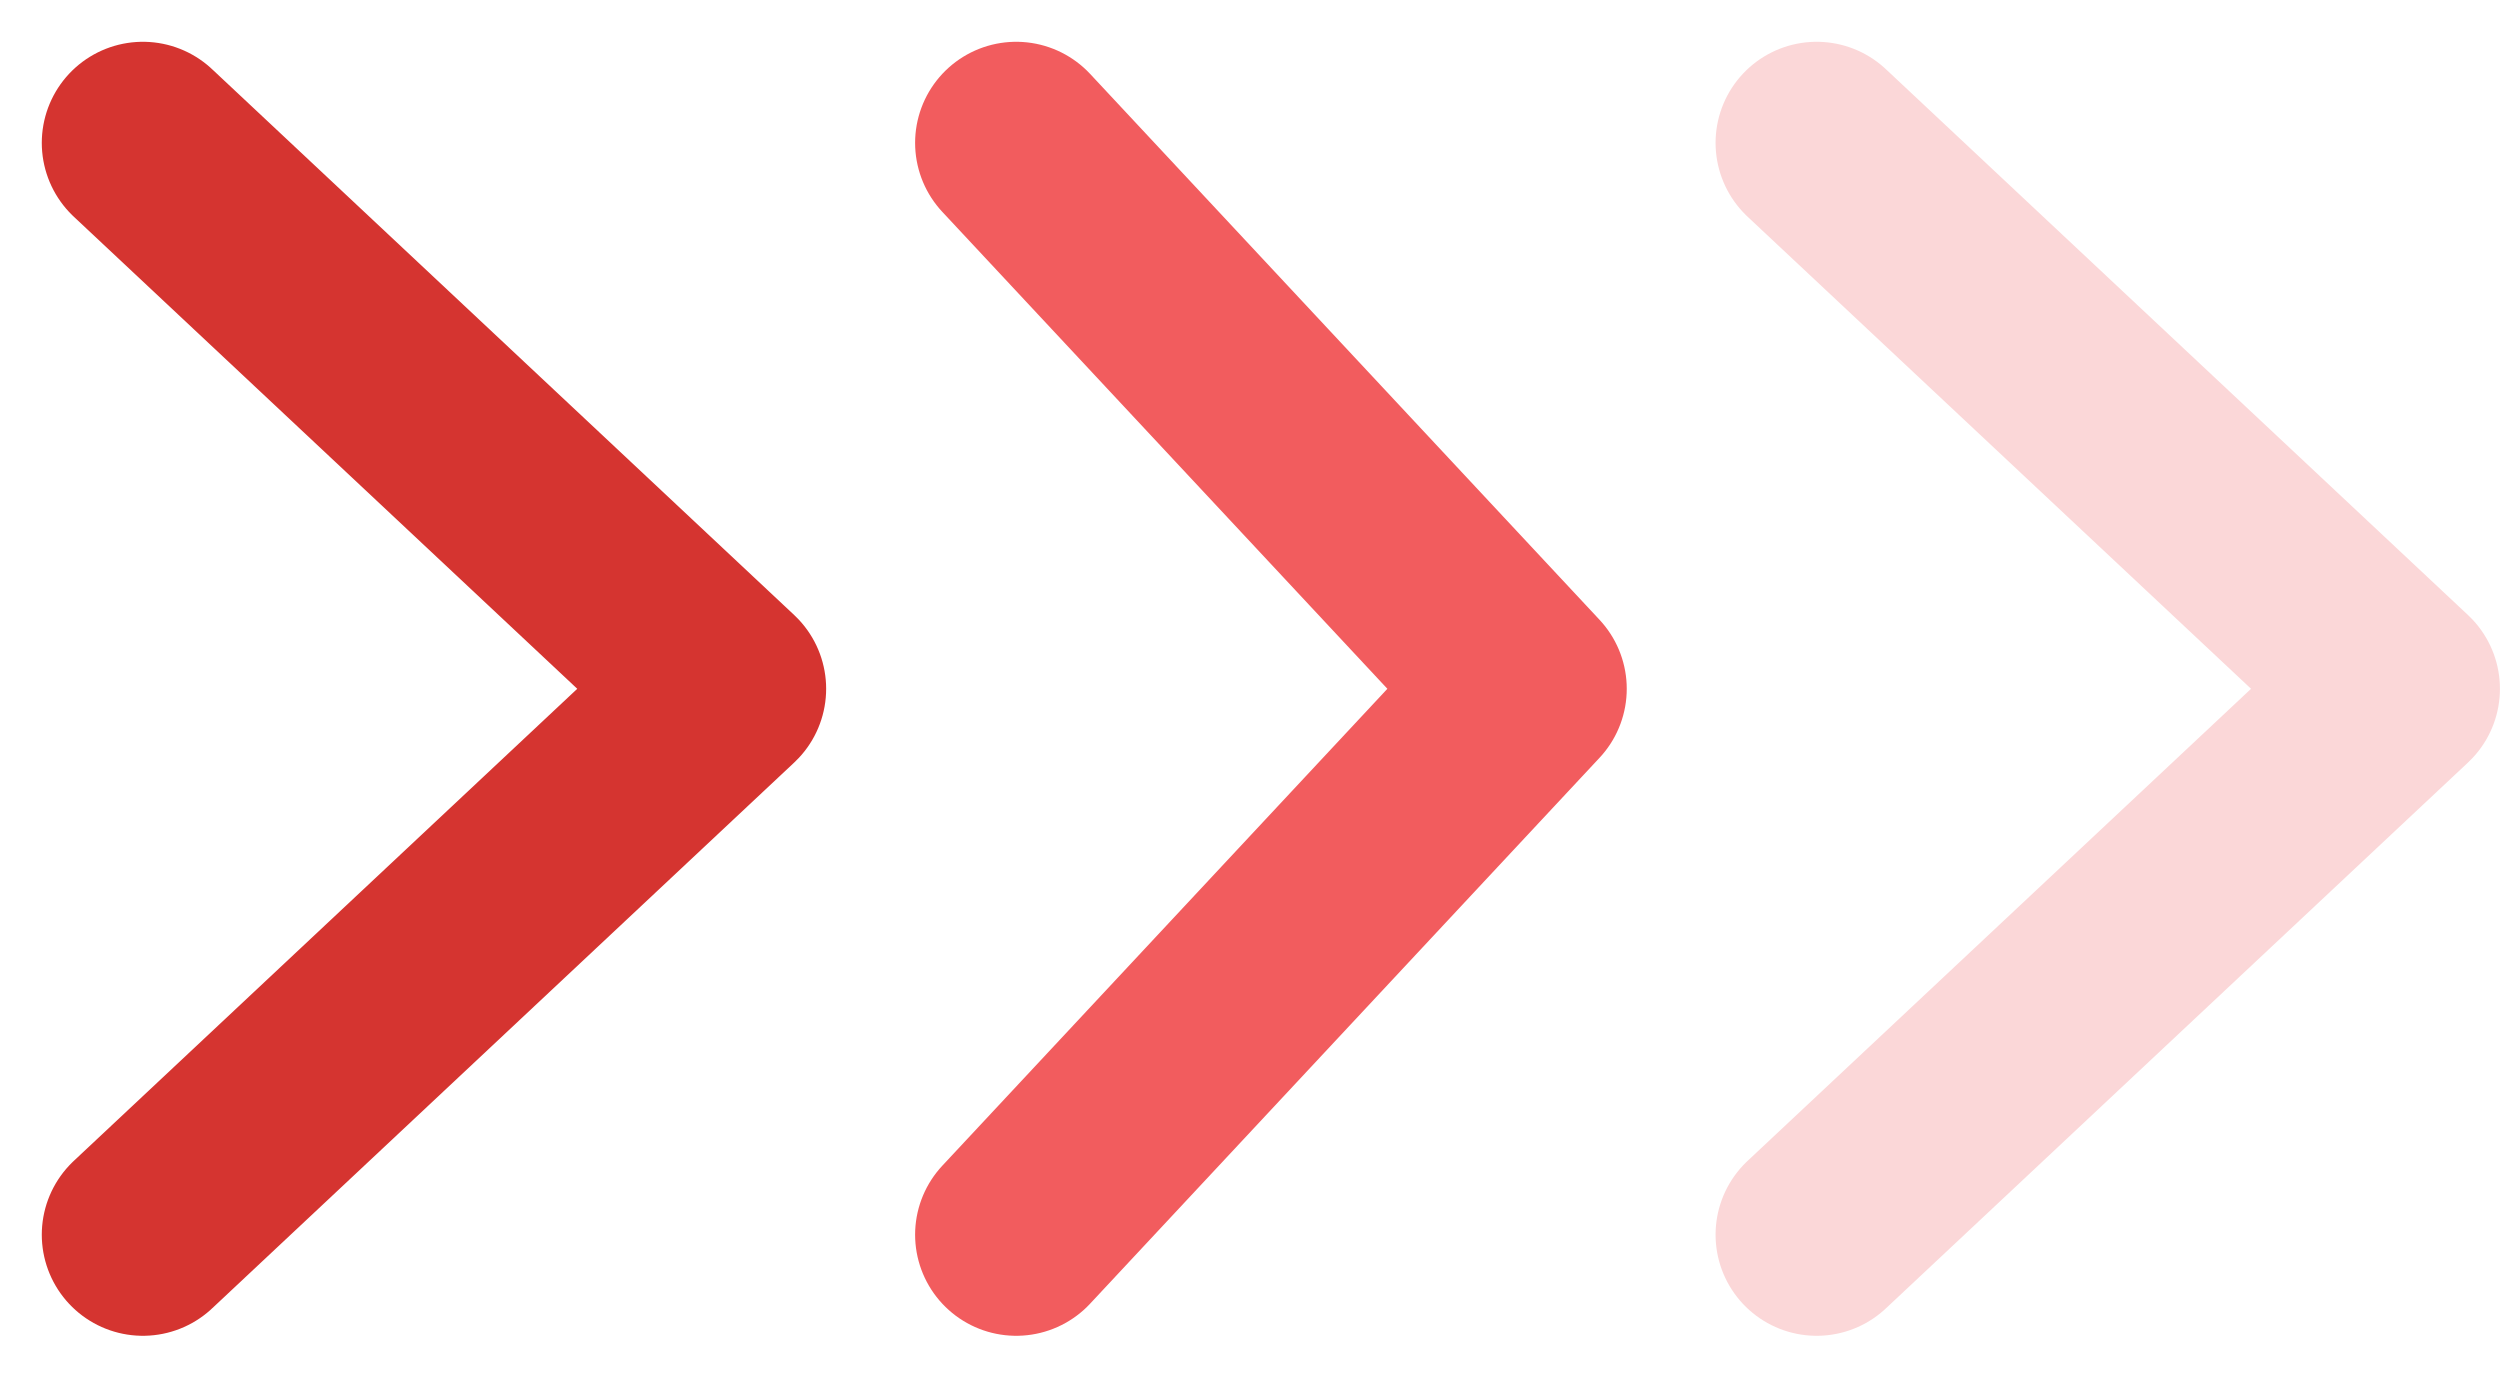
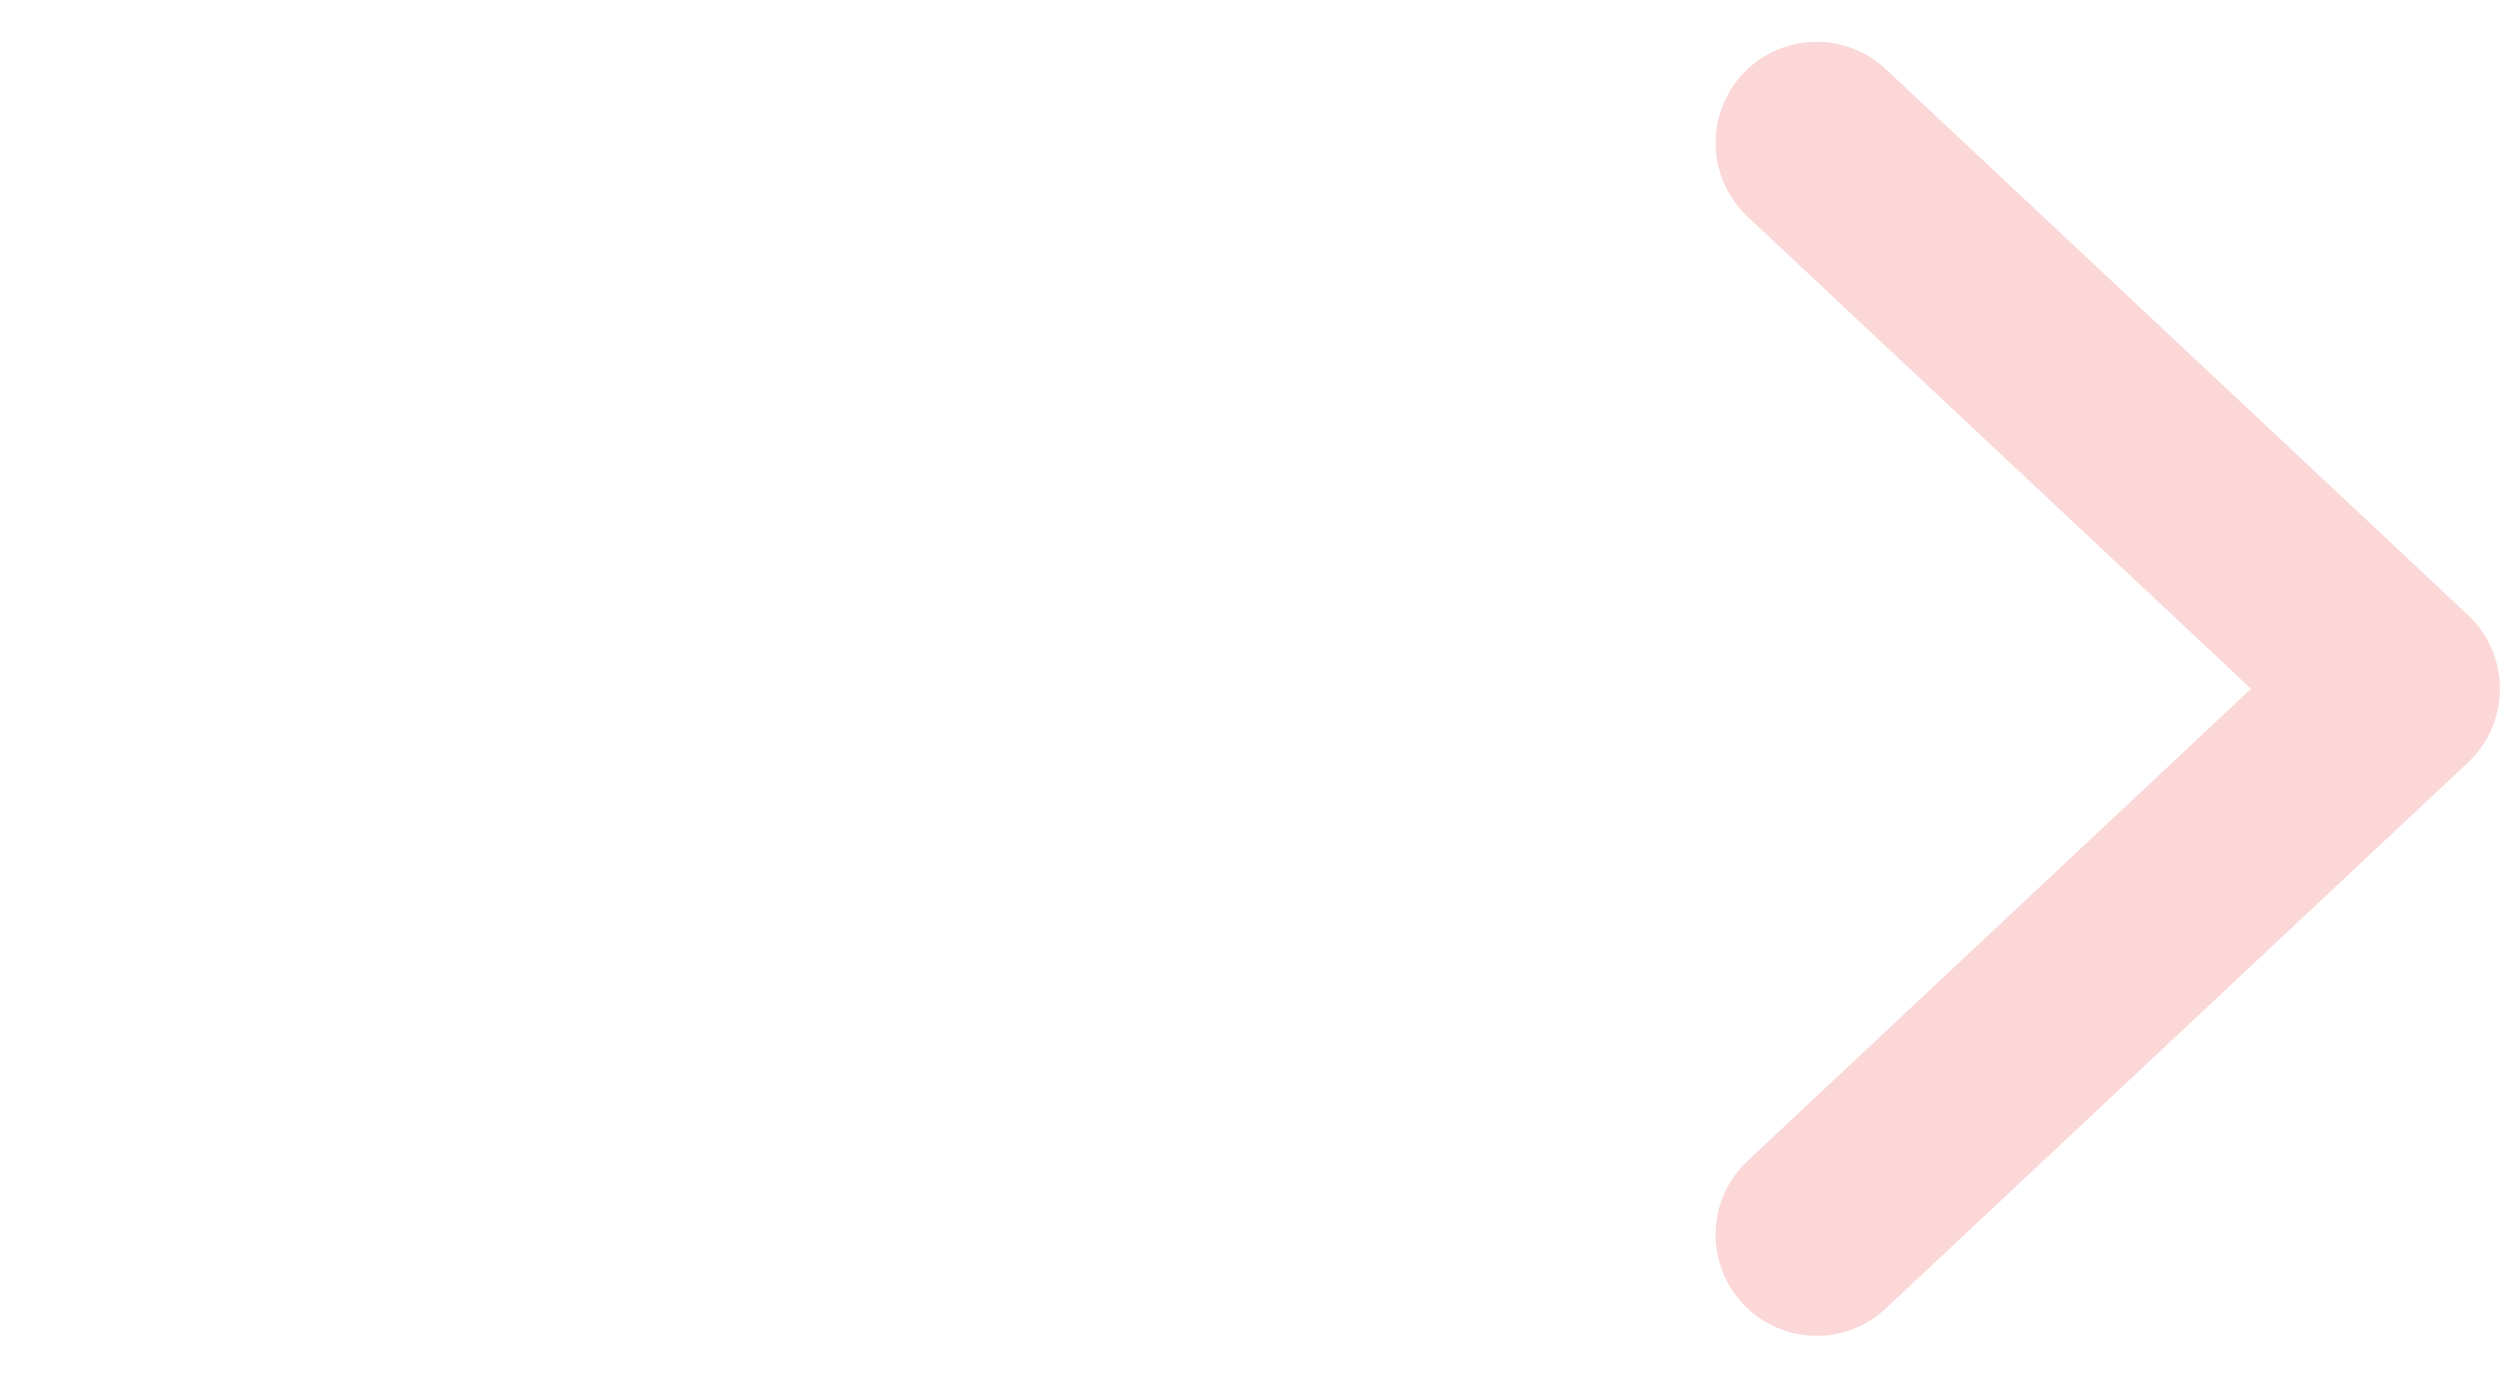
<svg xmlns="http://www.w3.org/2000/svg" width="37.094" height="20.437" viewBox="0 0 37.094 20.437">
  <g id="Frame_202" data-name="Frame 202" transform="translate(2.12 2.12)">
-     <path id="Vector" d="M0,0,8.638,8.1,0,16.2" fill="none" stroke="#d53430" stroke-linecap="round" stroke-linejoin="round" stroke-width="3" />
-     <path id="Vector-2" data-name="Vector" d="M0,0,7.559,8.1,0,16.2" transform="translate(12.958)" fill="none" stroke="#f25c5e" stroke-linecap="round" stroke-linejoin="round" stroke-width="3" />
    <path id="Vector-3" data-name="Vector" d="M0,0,8.638,8.1,0,16.2" transform="translate(24.835)" fill="none" stroke="#fbd7d8" stroke-linecap="round" stroke-linejoin="round" stroke-width="3" />
  </g>
</svg>